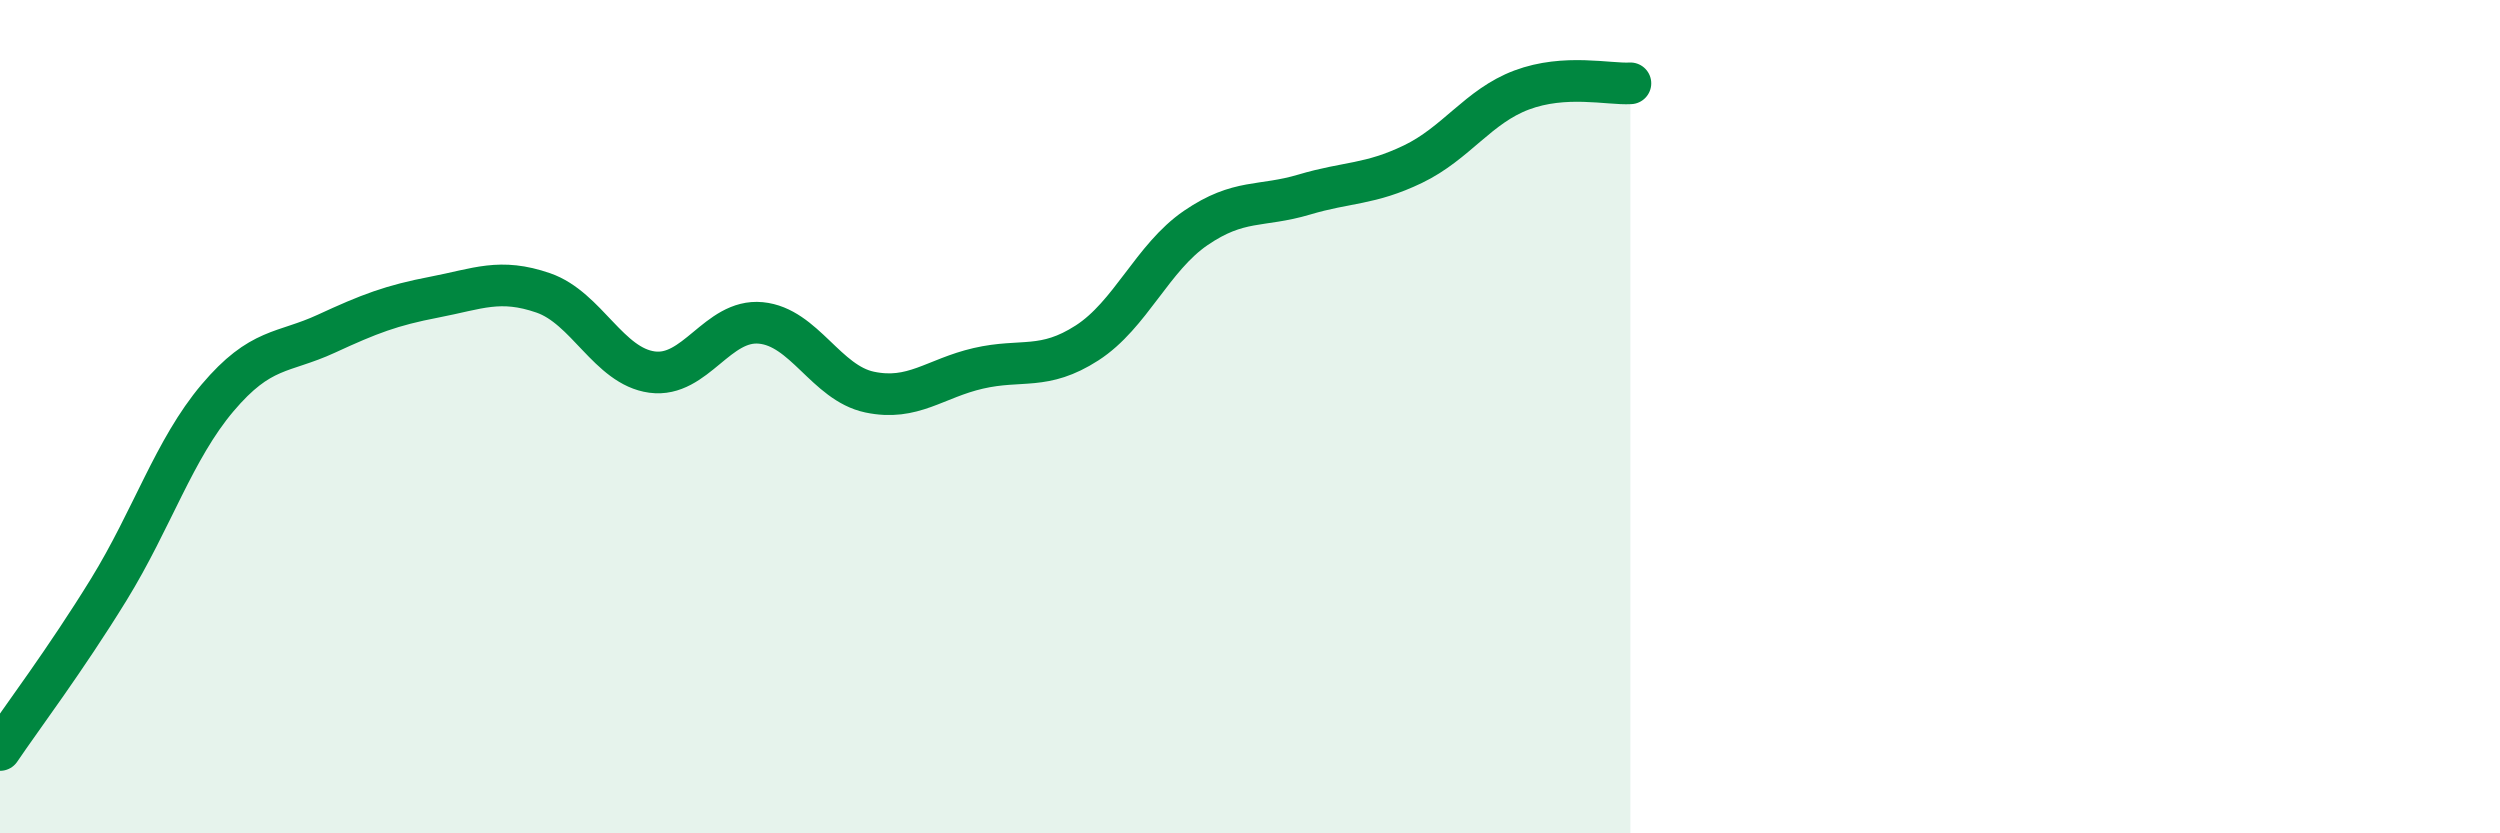
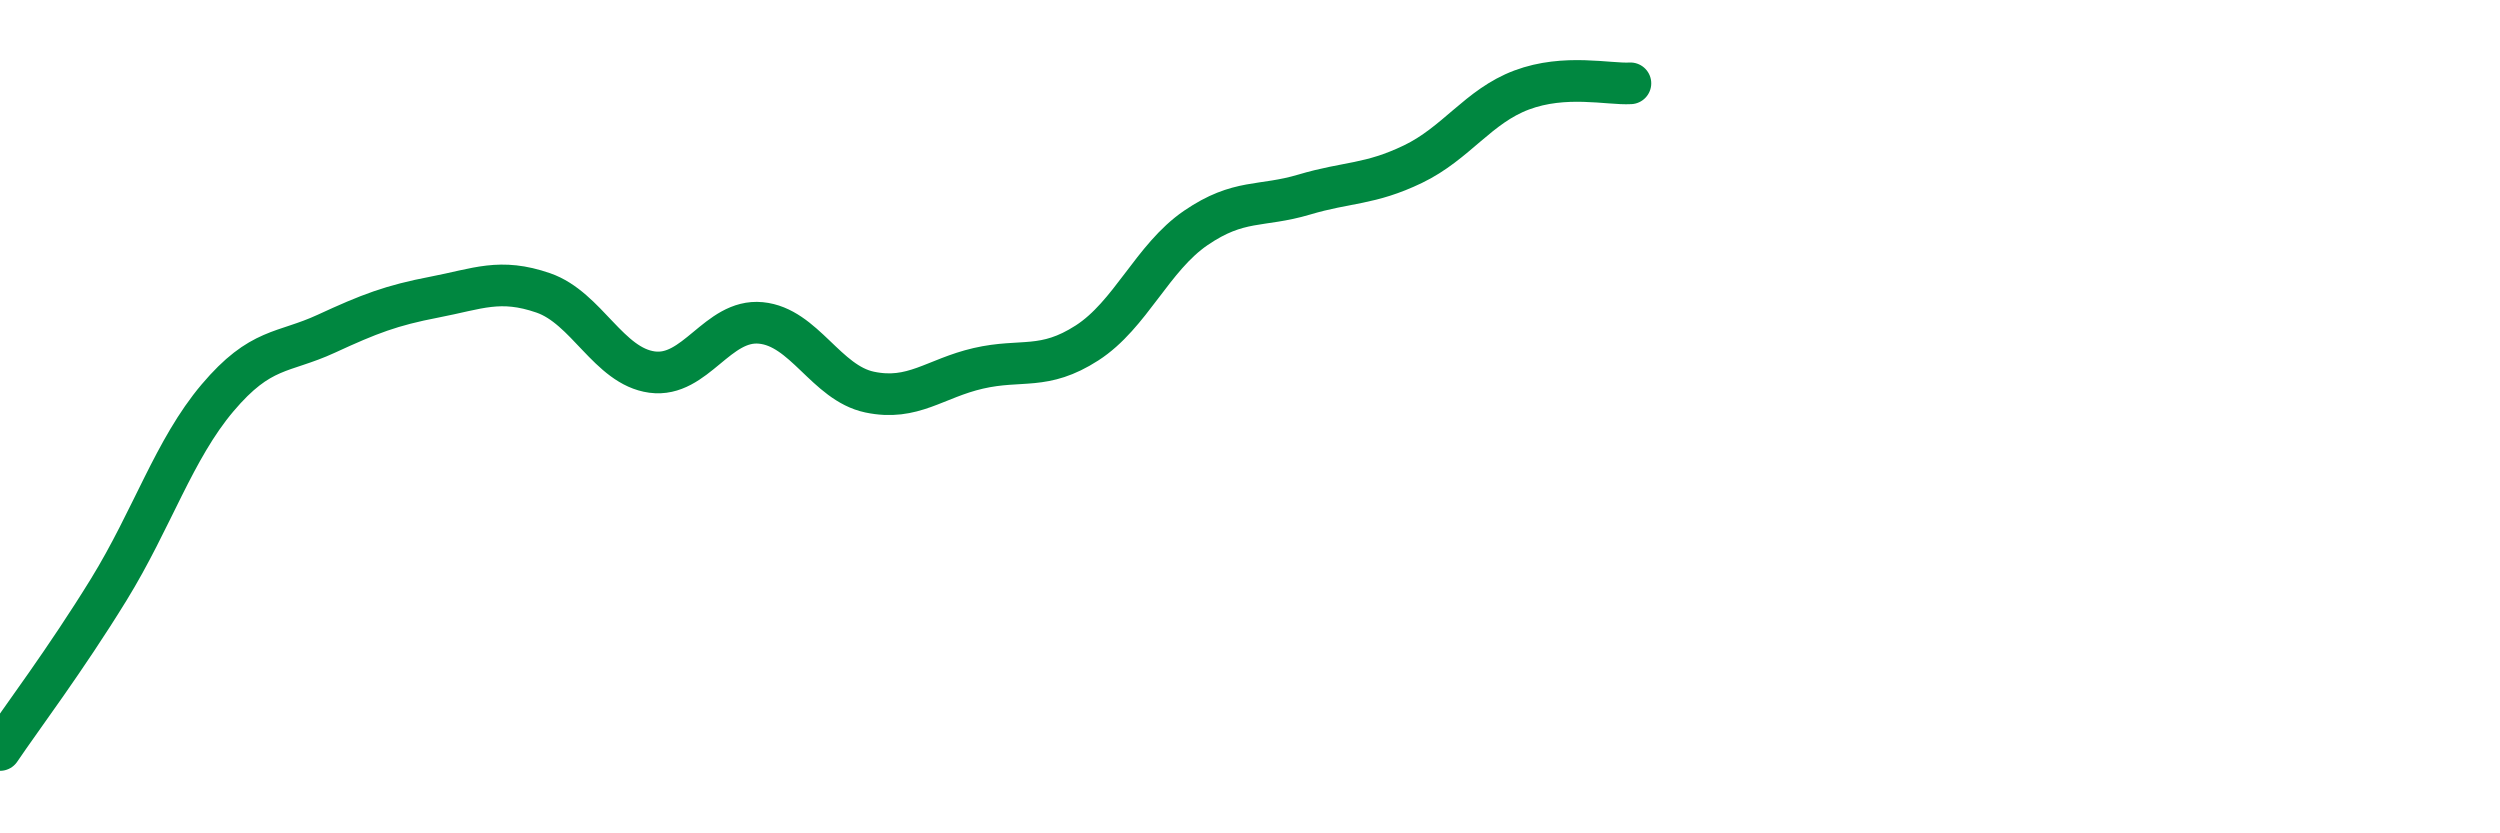
<svg xmlns="http://www.w3.org/2000/svg" width="60" height="20" viewBox="0 0 60 20">
-   <path d="M 0,18 C 0.52,17.23 1.57,15.84 2.61,14.15 C 3.65,12.46 4.18,10.78 5.22,9.55 C 6.26,8.32 6.79,8.49 7.83,8.01 C 8.87,7.53 9.39,7.33 10.43,7.13 C 11.47,6.93 12,6.67 13.04,7.03 C 14.08,7.39 14.61,8.79 15.65,8.93 C 16.69,9.07 17.22,7.65 18.26,7.75 C 19.3,7.85 19.83,9.19 20.87,9.41 C 21.91,9.63 22.44,9.08 23.48,8.84 C 24.52,8.6 25.05,8.9 26.09,8.23 C 27.13,7.56 27.66,6.18 28.7,5.47 C 29.74,4.76 30.26,4.98 31.3,4.67 C 32.34,4.36 32.87,4.44 33.91,3.94 C 34.95,3.44 35.48,2.55 36.52,2.16 C 37.56,1.77 38.61,2.03 39.13,2L39.13 20L0 20Z" fill="#008740" opacity="0.1" stroke-linecap="round" stroke-linejoin="round" />
  <path d="M 0,18 C 0.52,17.23 1.57,15.84 2.61,14.15 C 3.65,12.46 4.18,10.78 5.22,9.55 C 6.26,8.32 6.79,8.49 7.83,8.01 C 8.87,7.53 9.39,7.33 10.43,7.13 C 11.47,6.93 12,6.67 13.04,7.03 C 14.08,7.39 14.61,8.79 15.65,8.93 C 16.69,9.07 17.22,7.65 18.26,7.75 C 19.3,7.85 19.83,9.19 20.87,9.41 C 21.91,9.63 22.44,9.08 23.48,8.84 C 24.52,8.6 25.05,8.9 26.09,8.23 C 27.13,7.56 27.66,6.18 28.7,5.47 C 29.74,4.76 30.26,4.98 31.3,4.67 C 32.34,4.36 32.87,4.44 33.91,3.94 C 34.95,3.44 35.48,2.55 36.52,2.16 C 37.56,1.77 38.61,2.03 39.13,2" stroke="#008740" stroke-width="1" fill="none" stroke-linecap="round" stroke-linejoin="round" />
</svg>